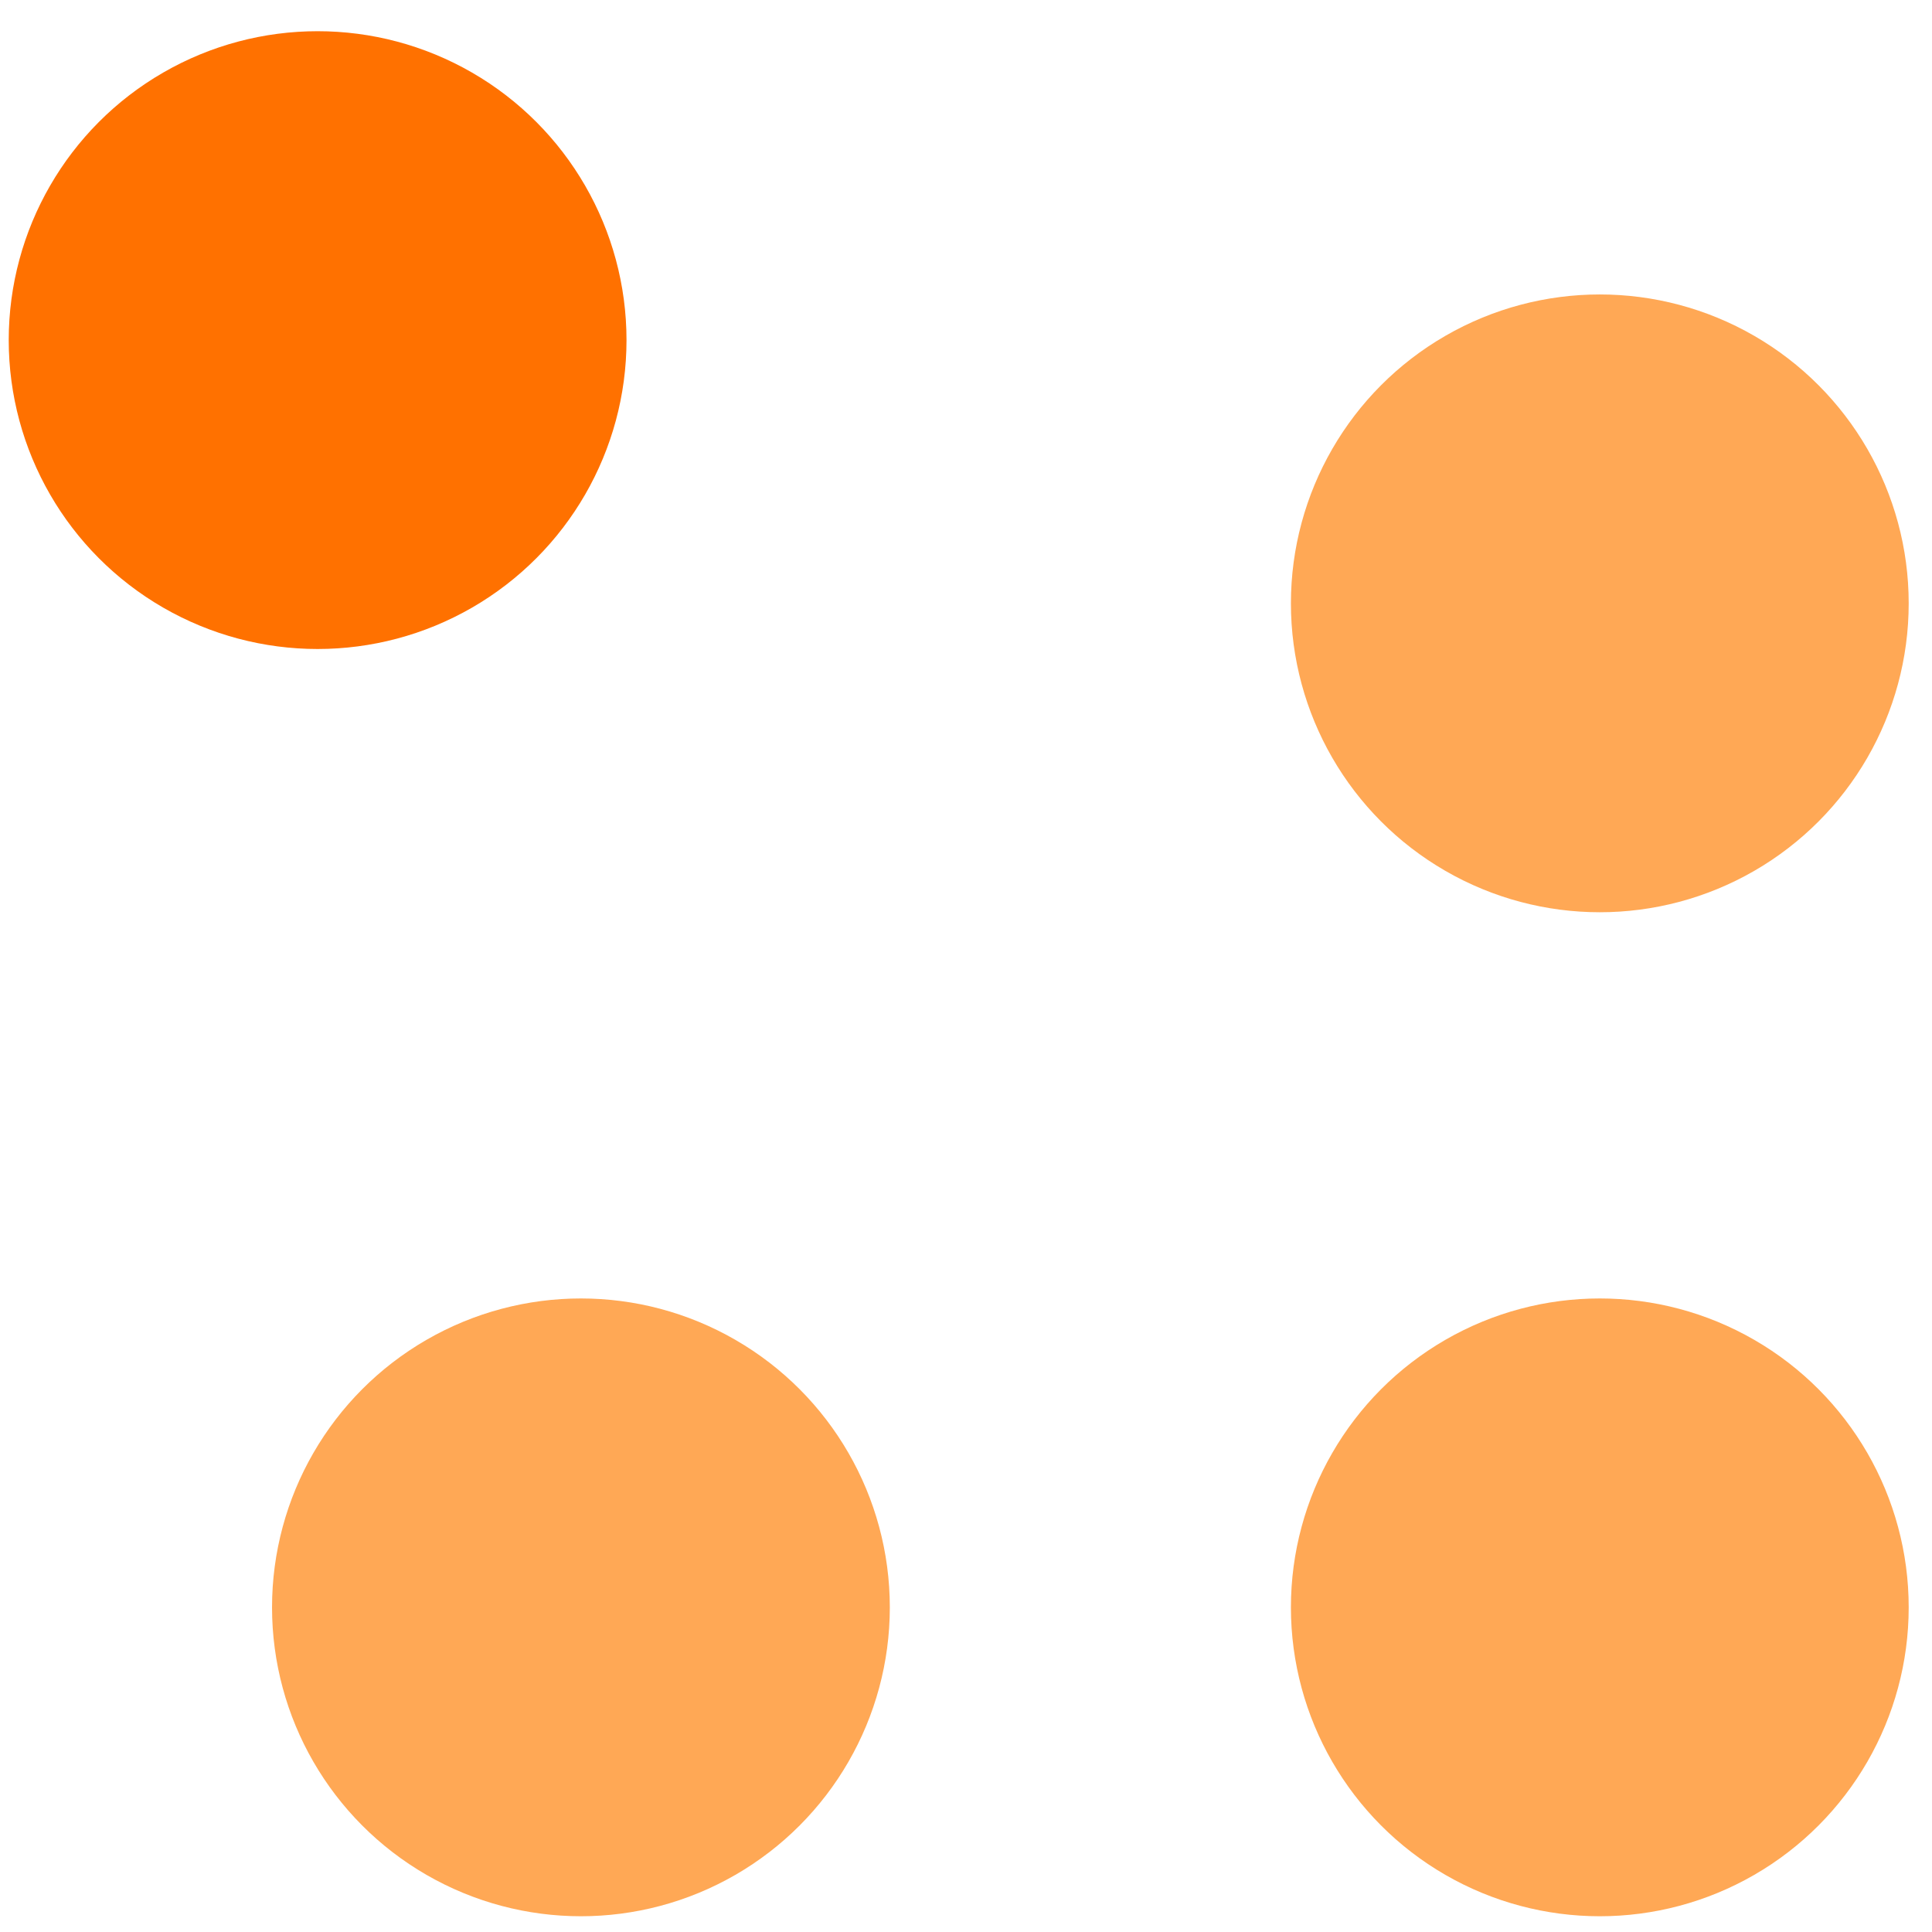
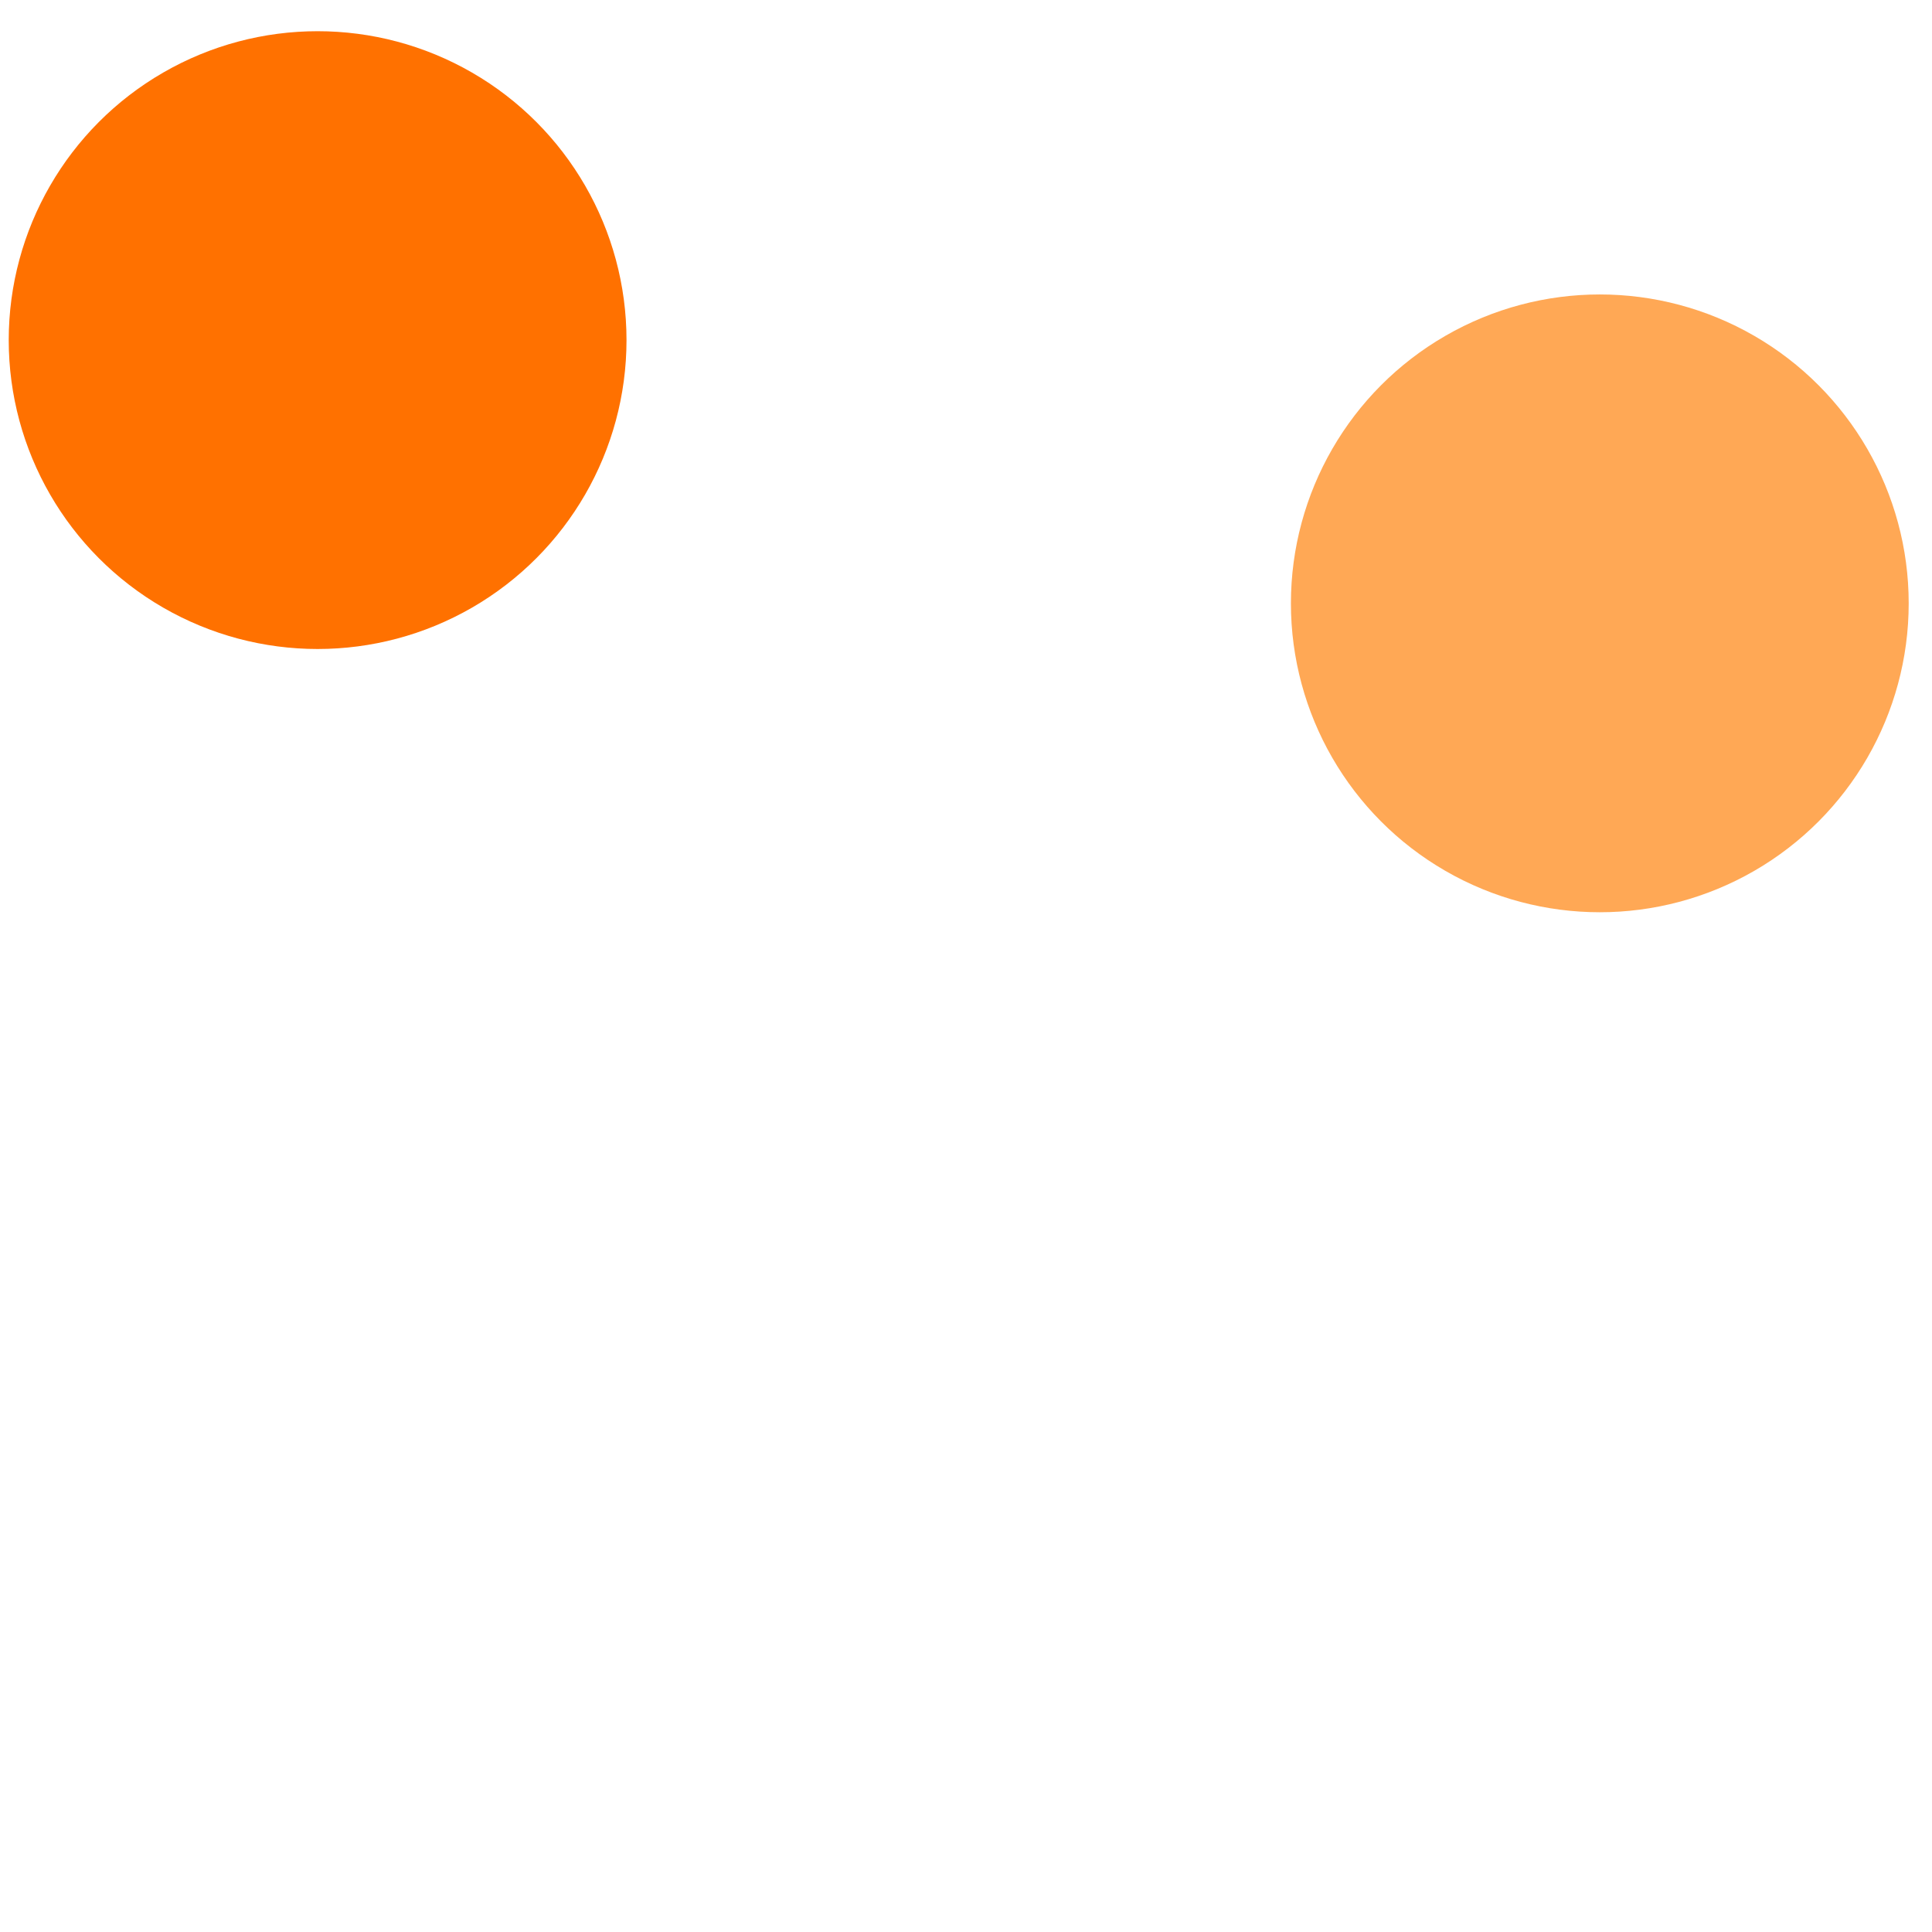
<svg xmlns="http://www.w3.org/2000/svg" xmlns:ns1="http://www.serif.com/" width="100%" height="100%" viewBox="0 0 512 512" version="1.1" xml:space="preserve" style="fill-rule:evenodd;clip-rule:evenodd;stroke-linejoin:round;stroke-miterlimit:2;">
-   <rect id="Artboard1" x="0" y="0" width="512" height="512" style="fill:none;" />
  <g id="Artboard11" ns1:id="Artboard1">
    <g transform="matrix(3.778,0,0,2.872,-822.879,-738.306)">
      <g transform="matrix(-4.815,0,0,6.334,1229.57,-816.83)">
        <circle cx="205.5" cy="174.5" r="4.5" style="fill:rgb(255,113,0);" />
      </g>
      <g transform="matrix(-4.815,0,0,6.334,1319.51,-792.539)">
        <circle cx="205.5" cy="174.5" r="4.5" style="fill:rgb(255,168,85);" />
      </g>
      <g transform="matrix(-4.815,0,0,6.334,1319.51,-699.896)">
-         <circle cx="205.5" cy="174.5" r="4.5" style="fill:rgb(255,168,85);" />
-       </g>
+         </g>
      <g transform="matrix(-4.815,0,0,6.334,1248.04,-699.896)">
-         <circle cx="205.5" cy="174.5" r="4.5" style="fill:rgb(255,168,85);" />
-       </g>
+         </g>
    </g>
  </g>
</svg>